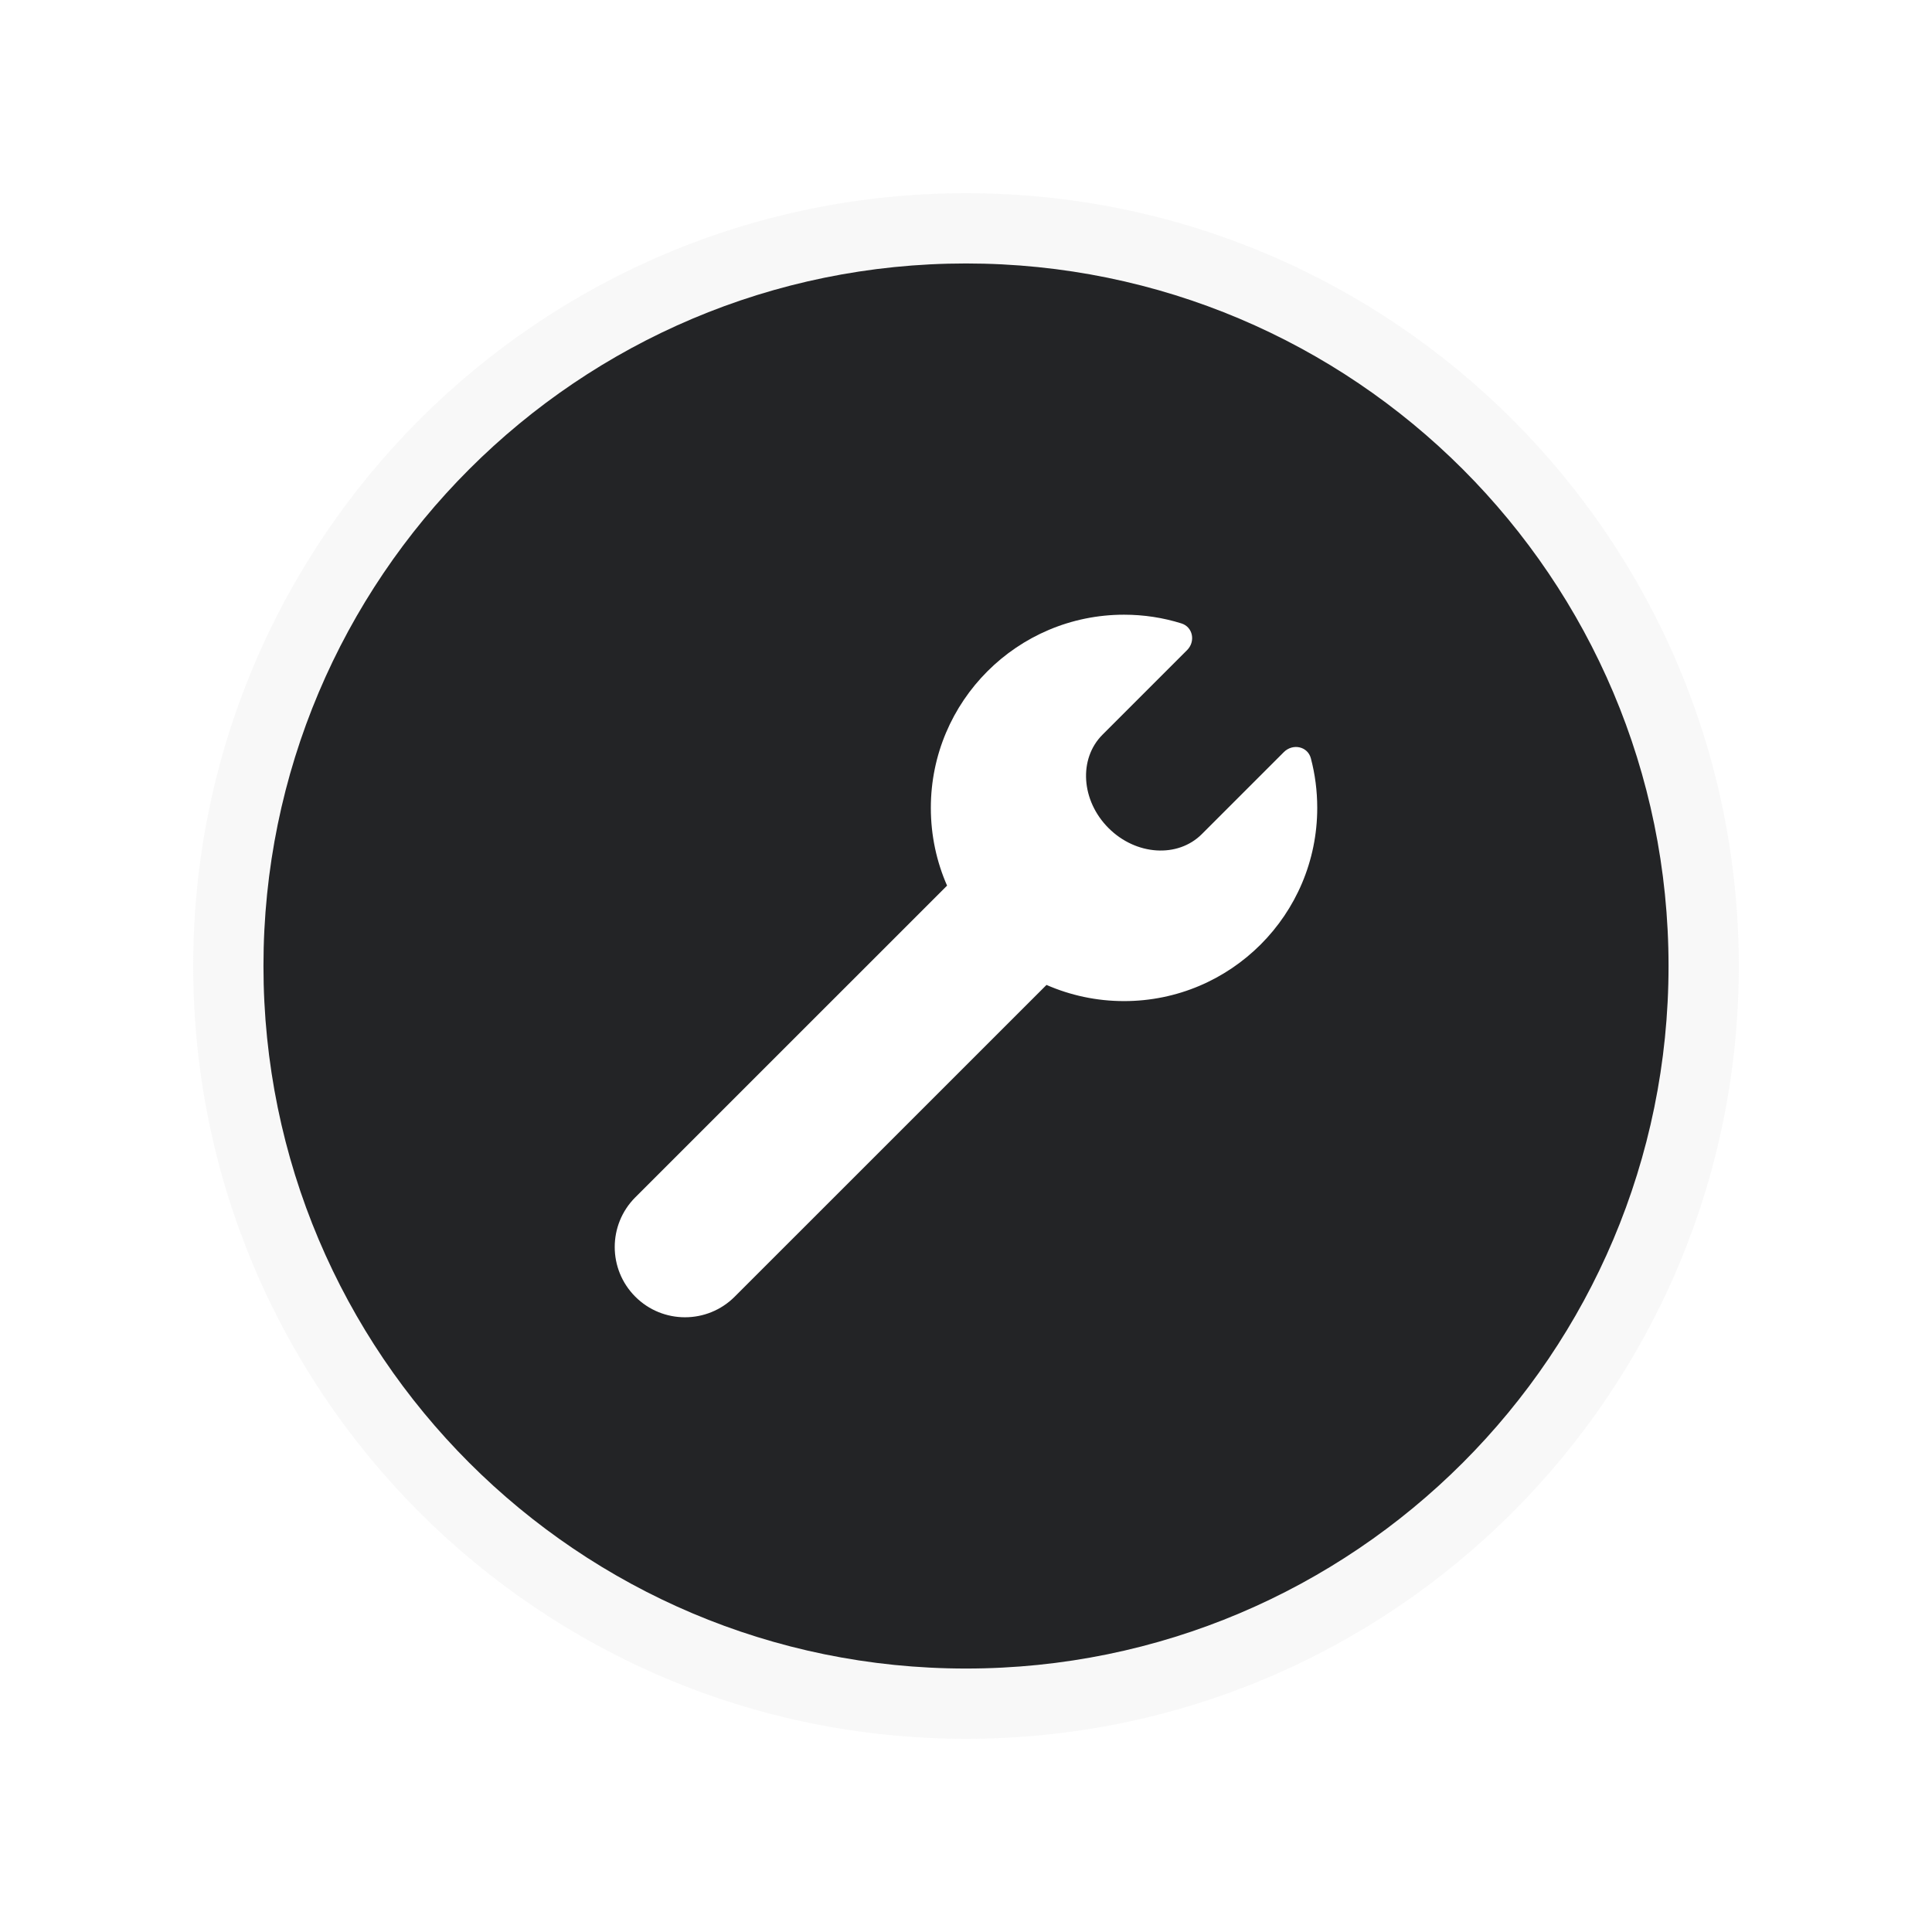
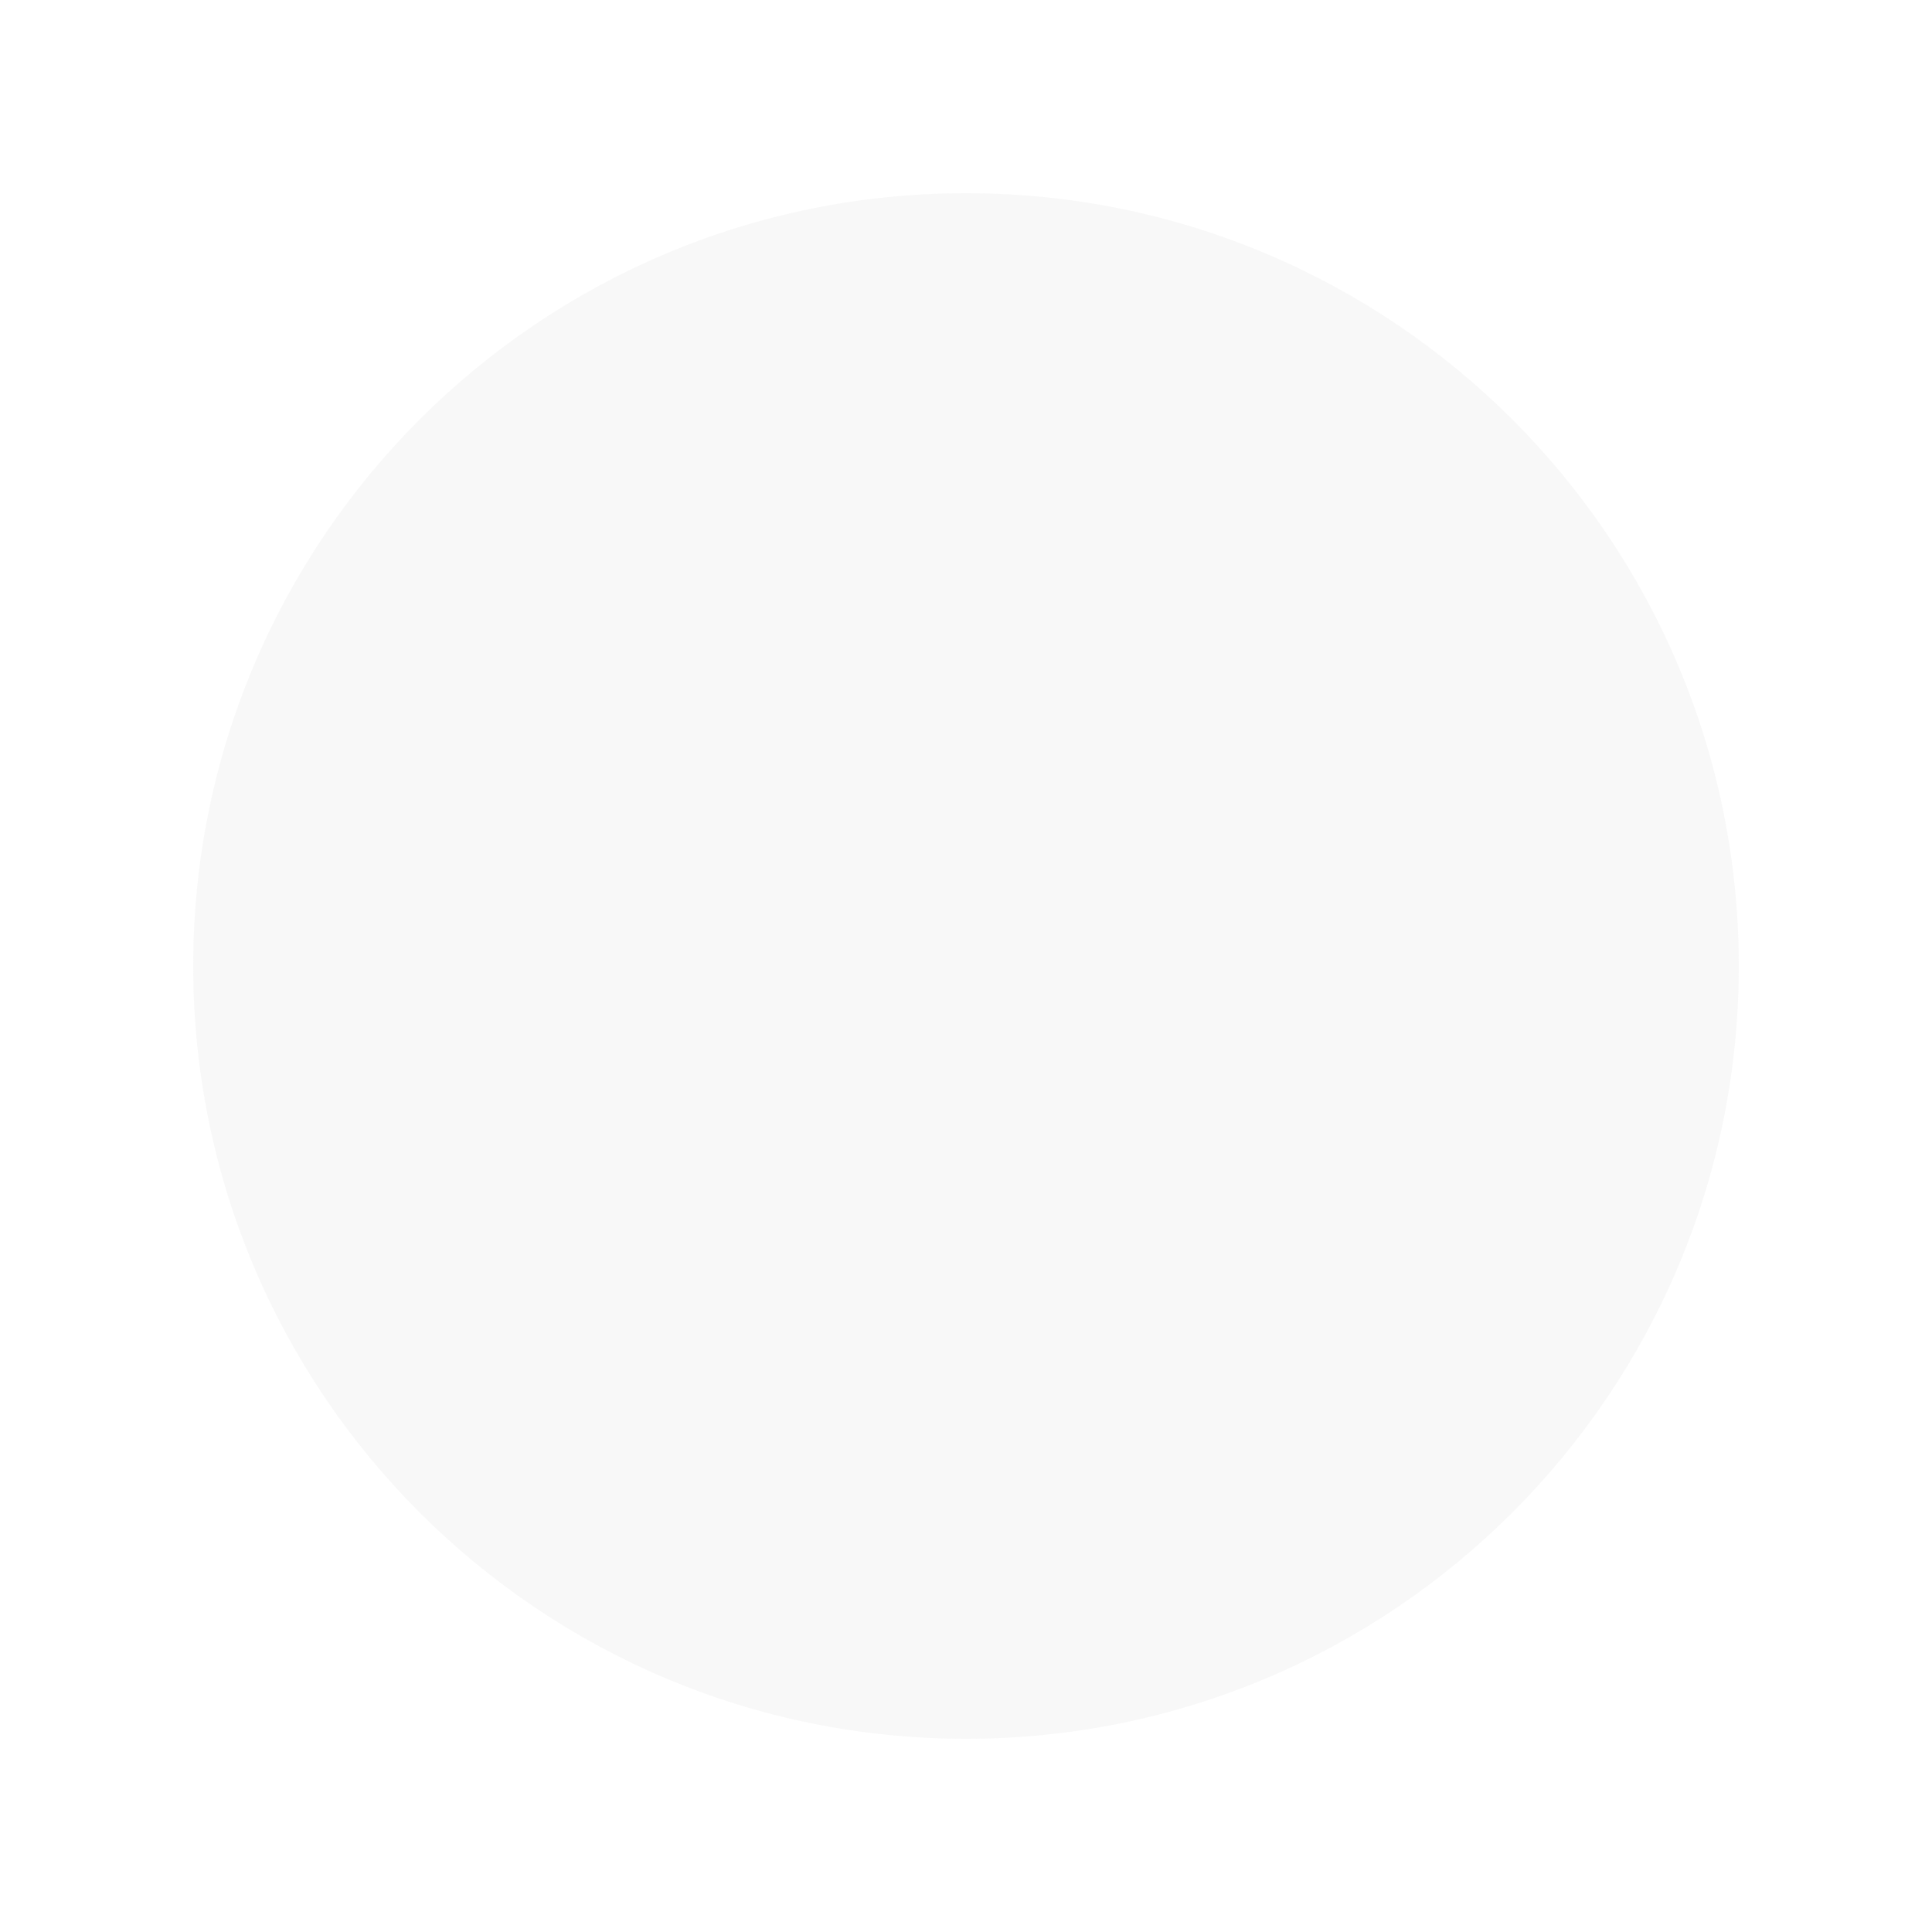
<svg xmlns="http://www.w3.org/2000/svg" width="30" height="30" viewBox="0 0 30 30" fill="none">
  <g filter="url(#filter0_d_5588_190977)">
    <path d="M27 15C27 21.627 21.627 27 15 27C8.373 27 3 21.627 3 15C3 8.373 8.373 3 15 3C21.627 3 27 8.373 27 15Z" fill="#F6F6F6" fill-opacity="0.8" />
-     <path d="M25.909 15C25.909 21.025 21.025 25.909 15 25.909C8.975 25.909 4.091 21.025 4.091 15C4.091 8.975 8.975 4.091 15 4.091C21.025 4.091 25.909 8.975 25.909 15Z" fill="#232426" />
-     <path d="M20.454 12.545C20.454 14.202 19.111 15.545 17.454 15.545C17.026 15.545 16.619 15.455 16.25 15.294L11.408 20.135C10.982 20.561 10.291 20.561 9.865 20.135C9.439 19.709 9.439 19.018 9.865 18.592L14.706 13.752C14.544 13.383 14.454 12.975 14.454 12.545C14.454 10.889 15.797 9.545 17.454 9.545C17.764 9.545 18.063 9.592 18.344 9.68C18.525 9.736 18.567 9.962 18.432 10.096L17.119 11.409C16.745 11.783 16.787 12.432 17.213 12.858C17.639 13.284 18.288 13.326 18.662 12.952L19.936 11.678C20.074 11.541 20.305 11.588 20.355 11.775C20.42 12.021 20.454 12.279 20.454 12.545Z" fill="white" />
  </g>
  <defs>
    <filter id="filter0_d_5588_190977" x="0" y="0" width="30" height="30" filterUnits="userSpaceOnUse" color-interpolation-filters="sRGB">
      <feFlood flood-opacity="0" result="BackgroundImageFix" />
      <feColorMatrix in="SourceAlpha" type="matrix" values="0 0 0 0 0 0 0 0 0 0 0 0 0 0 0 0 0 0 127 0" result="hardAlpha" />
      <feMorphology radius="1" operator="dilate" in="SourceAlpha" result="effect1_dropShadow_5588_190977" />
      <feOffset />
      <feGaussianBlur stdDeviation="1" />
      <feColorMatrix type="matrix" values="0 0 0 0 0 0 0 0 0 0 0 0 0 0 0 0 0 0 0.2 0" />
      <feBlend mode="normal" in2="BackgroundImageFix" result="effect1_dropShadow_5588_190977" />
      <feBlend mode="normal" in="SourceGraphic" in2="effect1_dropShadow_5588_190977" result="shape" />
    </filter>
  </defs>
</svg>